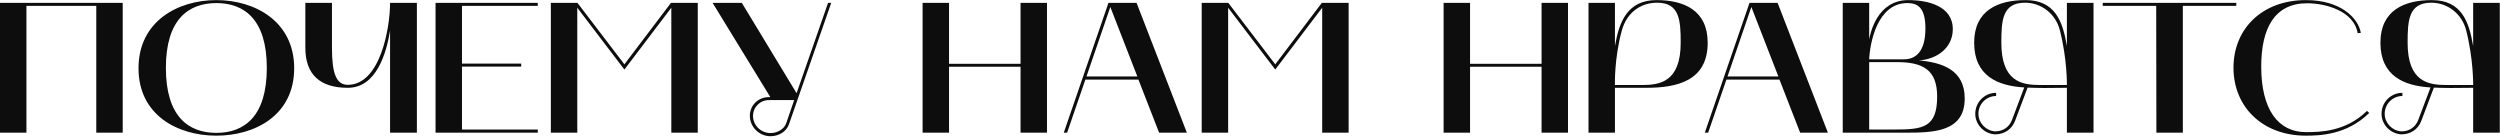
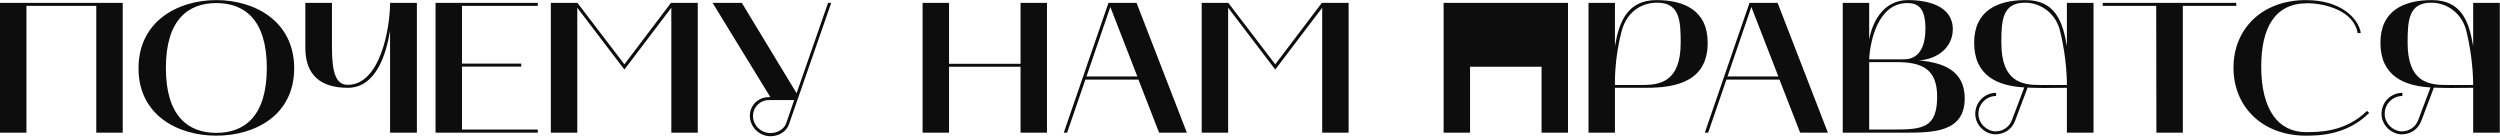
<svg xmlns="http://www.w3.org/2000/svg" width="1074" height="59" viewBox="0 0 1074 59" fill="none">
-   <path d="M11.36 57V2.52H41.36V57H52.72V1.24H5.96046e-08V57H11.36ZM59.503 29.32C59.503 49.56 76.463 58.28 92.943 58.28C109.503 58.28 126.383 49.56 126.383 29.32C126.383 9.16 109.503 0.04 92.943 0.04C76.383 0.04 59.503 9.16 59.503 29.32ZM92.943 1.32C104.943 1.32 114.623 8.36 114.623 29.16C114.623 50.04 104.943 57.08 92.943 57.08C80.943 57.08 71.263 50.04 71.263 29.16C71.263 8.36 80.943 1.32 92.943 1.32ZM149.412 37.72C161.652 37.72 165.972 23 167.572 13.16V57H179.092V1.24H167.572C167.572 12.12 163.332 36.44 149.412 36.44C144.612 36.44 142.612 31.88 142.612 20.68V1.24H131.172V20.52C131.172 31.96 137.412 37.72 149.412 37.72ZM187.109 57H231.029V55.64H198.469V28.6H223.909V27.32H198.469V2.52H231.029V1.24H187.109V57ZM236.641 57H248.001V3.32L268.241 29.88L288.401 3.32V57H299.761V1.24H288.241L268.241 27.64L248.081 1.24H236.641V57ZM306.134 1.24L330.934 41.72H330.294C325.734 41.72 322.134 45.24 322.134 49.72C322.134 54.6 326.214 58.52 331.014 58.52C334.374 58.52 337.814 56.68 338.934 53.4L357.094 1.24H355.734L342.214 40.04L318.694 1.24H306.134ZM323.494 49.8C323.494 46.04 326.534 43 330.294 43H341.174L337.734 53C336.854 55.48 333.974 57.16 331.014 57.16C326.774 57.16 323.494 53.72 323.494 49.8ZM396.347 1.24V57H407.707V28.68H438.427V57H449.787V1.24H438.427V27.4H407.707V1.24H396.347ZM456.994 57H458.434L466.274 34.2H489.074L497.954 57H509.874L488.274 1.24H476.194L456.994 57ZM476.994 3L488.594 32.84H466.754L476.994 3ZM516.25 57H527.61V3.32L547.85 29.88L568.01 3.32V57H579.37V1.24H567.85L547.85 27.64L527.69 1.24H516.25V57ZM620.175 1.24V57H631.535V28.68H662.255V57H673.615V1.24H662.255V27.4H631.535V1.24H620.175ZM682.422 1.24V57H693.782V37.72H707.222C720.342 37.72 733.622 34.84 733.622 18.36C733.622 4.44 723.462 0.04 711.622 0.04C699.142 0.04 695.542 9.4 693.782 19.8V1.24H682.422ZM696.742 13.08C698.742 5.8 704.422 1.16 711.942 1.16C721.622 1.16 722.022 8.92 722.022 18.36C722.022 35.24 713.062 36.52 705.382 36.52H693.782C693.782 36.52 693.382 25.4 696.742 13.08ZM732.384 57H733.824L741.664 34.2H764.464L773.344 57H785.264L763.664 1.24H751.584L732.384 57ZM752.384 3L763.984 32.84H742.144L752.384 3ZM791.641 1.24V57H817.001C817.481 57 818.041 57 818.521 57C830.761 57 844.041 56.68 844.041 42.28C844.041 30.12 834.521 26.84 824.361 25.96C832.521 25.4 838.921 20.28 838.921 12.52C838.921 2.52 828.121 0.04 819.801 0.04C806.281 0.04 803.401 14.6 803.001 17V1.24H791.641ZM814.841 26.68C825.961 26.68 832.201 29.88 832.201 41.48C832.201 54.92 825.961 55.64 813.801 55.64H803.001V26.68H814.841ZM819.401 1.32C823.881 1.32 827.161 3.32 827.161 12.2C827.161 22.44 822.761 25.48 817.961 25.48H803.001C803.321 18.36 806.521 1.32 819.401 1.32ZM876.417 36.52C868.657 36.52 859.777 35.16 859.777 18.36C859.777 8.84 860.177 1.16 869.937 1.16C877.057 1.16 883.137 6.04 884.897 12.92C888.097 25.32 887.937 36.52 887.937 36.52H876.417ZM887.937 19.8C886.177 9.32 882.977 0.04 870.177 0.04C858.337 0.04 848.097 4.44 848.097 18.36C848.097 32.68 858.337 36.92 869.617 37.56L864.337 51.56C863.137 54.68 860.417 56.44 857.137 56.44C853.217 56.2 850.097 53 849.937 49.16C849.777 44.84 853.217 41.24 857.537 41.24V39.88C852.417 39.88 848.417 44.12 848.577 49.16C848.737 53.72 852.497 57.48 857.057 57.72C860.897 57.72 864.177 55.72 865.617 52.04L871.057 37.64C873.457 37.72 875.857 37.8 878.257 37.8C881.537 37.8 884.737 37.72 887.937 37.72V57H899.377V1.24H887.937V19.8ZM926.304 2.52L926.384 57H937.744V2.52H960.704V1.24H903.344V2.52H926.304ZM990.623 58.28C996.623 58.28 1008.22 57.96 1017.82 48.52L1016.86 47.64C1007.66 56.68 996.463 56.76 990.623 56.76C978.703 56.76 971.423 47.08 971.423 28.6C971.423 12.2 977.103 1.4 991.183 1.4C998.863 1.4 1011.26 4.6 1012.86 14.28L1014.22 14.12C1013.1 7.8 1005.66 0.04 990.623 0.04C971.823 0.04 959.503 12.36 959.503 29.08C959.503 45.8 971.823 58.28 990.623 58.28ZM1050.95 36.52C1043.19 36.52 1034.31 35.16 1034.31 18.36C1034.31 8.84 1034.71 1.16 1044.47 1.16C1051.59 1.16 1057.67 6.04 1059.43 12.92C1062.63 25.32 1062.47 36.52 1062.47 36.52H1050.95ZM1062.47 19.8C1060.71 9.32 1057.51 0.04 1044.71 0.04C1032.87 0.04 1022.63 4.44 1022.63 18.36C1022.63 32.68 1032.87 36.92 1044.15 37.56L1038.87 51.56C1037.67 54.68 1034.95 56.44 1031.67 56.44C1027.75 56.2 1024.63 53 1024.47 49.16C1024.31 44.84 1027.75 41.24 1032.07 41.24V39.88C1026.95 39.88 1022.95 44.12 1023.11 49.16C1023.27 53.72 1027.03 57.48 1031.59 57.72C1035.43 57.72 1038.71 55.72 1040.15 52.04L1045.59 37.64C1047.99 37.72 1050.39 37.8 1052.79 37.8C1056.07 37.8 1059.27 37.72 1062.47 37.72V57H1073.91V1.24H1062.47V19.8Z" fill="#0E0D0D" />
+   <path d="M11.36 57V2.52H41.36V57H52.72V1.24H5.96046e-08V57H11.36ZM59.503 29.32C59.503 49.56 76.463 58.28 92.943 58.28C109.503 58.28 126.383 49.56 126.383 29.32C126.383 9.16 109.503 0.04 92.943 0.04C76.383 0.04 59.503 9.16 59.503 29.32ZM92.943 1.32C104.943 1.32 114.623 8.36 114.623 29.16C114.623 50.04 104.943 57.08 92.943 57.08C80.943 57.08 71.263 50.04 71.263 29.16C71.263 8.36 80.943 1.32 92.943 1.32ZM149.412 37.72C161.652 37.72 165.972 23 167.572 13.16V57H179.092V1.24H167.572C167.572 12.12 163.332 36.44 149.412 36.44C144.612 36.44 142.612 31.88 142.612 20.68V1.24H131.172V20.52C131.172 31.96 137.412 37.72 149.412 37.72ZM187.109 57H231.029V55.64H198.469V28.6H223.909V27.32H198.469V2.52H231.029V1.24H187.109V57ZM236.641 57H248.001V3.32L268.241 29.88L288.401 3.32V57H299.761V1.24H288.241L268.241 27.64L248.081 1.24H236.641V57ZM306.134 1.24L330.934 41.72H330.294C325.734 41.72 322.134 45.24 322.134 49.72C322.134 54.6 326.214 58.52 331.014 58.52C334.374 58.52 337.814 56.68 338.934 53.4L357.094 1.24H355.734L342.214 40.04L318.694 1.24H306.134ZM323.494 49.8C323.494 46.04 326.534 43 330.294 43H341.174L337.734 53C336.854 55.48 333.974 57.16 331.014 57.16C326.774 57.16 323.494 53.72 323.494 49.8ZM396.347 1.24V57H407.707V28.68H438.427V57H449.787V1.24H438.427V27.4H407.707V1.24H396.347ZM456.994 57H458.434L466.274 34.2H489.074L497.954 57H509.874L488.274 1.24H476.194L456.994 57ZM476.994 3L488.594 32.84H466.754L476.994 3ZM516.25 57H527.61V3.32L547.85 29.88L568.01 3.32V57H579.37V1.24H567.85L547.85 27.64L527.69 1.24H516.25V57ZM620.175 1.24V57H631.535V28.68H662.255V57H673.615V1.24H662.255V27.4V1.24H620.175ZM682.422 1.24V57H693.782V37.72H707.222C720.342 37.72 733.622 34.84 733.622 18.36C733.622 4.44 723.462 0.04 711.622 0.04C699.142 0.04 695.542 9.4 693.782 19.8V1.24H682.422ZM696.742 13.08C698.742 5.8 704.422 1.16 711.942 1.16C721.622 1.16 722.022 8.92 722.022 18.36C722.022 35.24 713.062 36.52 705.382 36.52H693.782C693.782 36.52 693.382 25.4 696.742 13.08ZM732.384 57H733.824L741.664 34.2H764.464L773.344 57H785.264L763.664 1.24H751.584L732.384 57ZM752.384 3L763.984 32.84H742.144L752.384 3ZM791.641 1.24V57H817.001C817.481 57 818.041 57 818.521 57C830.761 57 844.041 56.68 844.041 42.28C844.041 30.12 834.521 26.84 824.361 25.96C832.521 25.4 838.921 20.28 838.921 12.52C838.921 2.52 828.121 0.04 819.801 0.04C806.281 0.04 803.401 14.6 803.001 17V1.24H791.641ZM814.841 26.68C825.961 26.68 832.201 29.88 832.201 41.48C832.201 54.92 825.961 55.64 813.801 55.64H803.001V26.68H814.841ZM819.401 1.32C823.881 1.32 827.161 3.32 827.161 12.2C827.161 22.44 822.761 25.48 817.961 25.48H803.001C803.321 18.36 806.521 1.32 819.401 1.32ZM876.417 36.52C868.657 36.52 859.777 35.16 859.777 18.36C859.777 8.84 860.177 1.16 869.937 1.16C877.057 1.16 883.137 6.04 884.897 12.92C888.097 25.32 887.937 36.52 887.937 36.52H876.417ZM887.937 19.8C886.177 9.32 882.977 0.04 870.177 0.04C858.337 0.04 848.097 4.44 848.097 18.36C848.097 32.68 858.337 36.92 869.617 37.56L864.337 51.56C863.137 54.68 860.417 56.44 857.137 56.44C853.217 56.2 850.097 53 849.937 49.16C849.777 44.84 853.217 41.24 857.537 41.24V39.88C852.417 39.88 848.417 44.12 848.577 49.16C848.737 53.72 852.497 57.48 857.057 57.72C860.897 57.72 864.177 55.72 865.617 52.04L871.057 37.64C873.457 37.72 875.857 37.8 878.257 37.8C881.537 37.8 884.737 37.72 887.937 37.72V57H899.377V1.24H887.937V19.8ZM926.304 2.52L926.384 57H937.744V2.52H960.704V1.24H903.344V2.52H926.304ZM990.623 58.28C996.623 58.28 1008.22 57.96 1017.82 48.52L1016.86 47.64C1007.66 56.68 996.463 56.76 990.623 56.76C978.703 56.76 971.423 47.08 971.423 28.6C971.423 12.2 977.103 1.4 991.183 1.4C998.863 1.4 1011.26 4.6 1012.86 14.28L1014.22 14.12C1013.1 7.8 1005.66 0.04 990.623 0.04C971.823 0.04 959.503 12.36 959.503 29.08C959.503 45.8 971.823 58.28 990.623 58.28ZM1050.95 36.52C1043.19 36.52 1034.31 35.16 1034.31 18.36C1034.31 8.84 1034.71 1.16 1044.47 1.16C1051.59 1.16 1057.67 6.04 1059.43 12.92C1062.63 25.32 1062.47 36.52 1062.47 36.52H1050.95ZM1062.47 19.8C1060.71 9.32 1057.51 0.04 1044.71 0.04C1032.87 0.04 1022.63 4.44 1022.63 18.36C1022.63 32.68 1032.87 36.92 1044.15 37.56L1038.87 51.56C1037.67 54.68 1034.95 56.44 1031.67 56.44C1027.75 56.2 1024.63 53 1024.47 49.16C1024.31 44.84 1027.75 41.24 1032.07 41.24V39.88C1026.95 39.88 1022.95 44.12 1023.11 49.16C1023.27 53.72 1027.03 57.48 1031.59 57.72C1035.43 57.72 1038.71 55.72 1040.15 52.04L1045.59 37.64C1047.99 37.72 1050.39 37.8 1052.79 37.8C1056.07 37.8 1059.27 37.72 1062.47 37.72V57H1073.91V1.24H1062.47V19.8Z" fill="#0E0D0D" />
</svg>